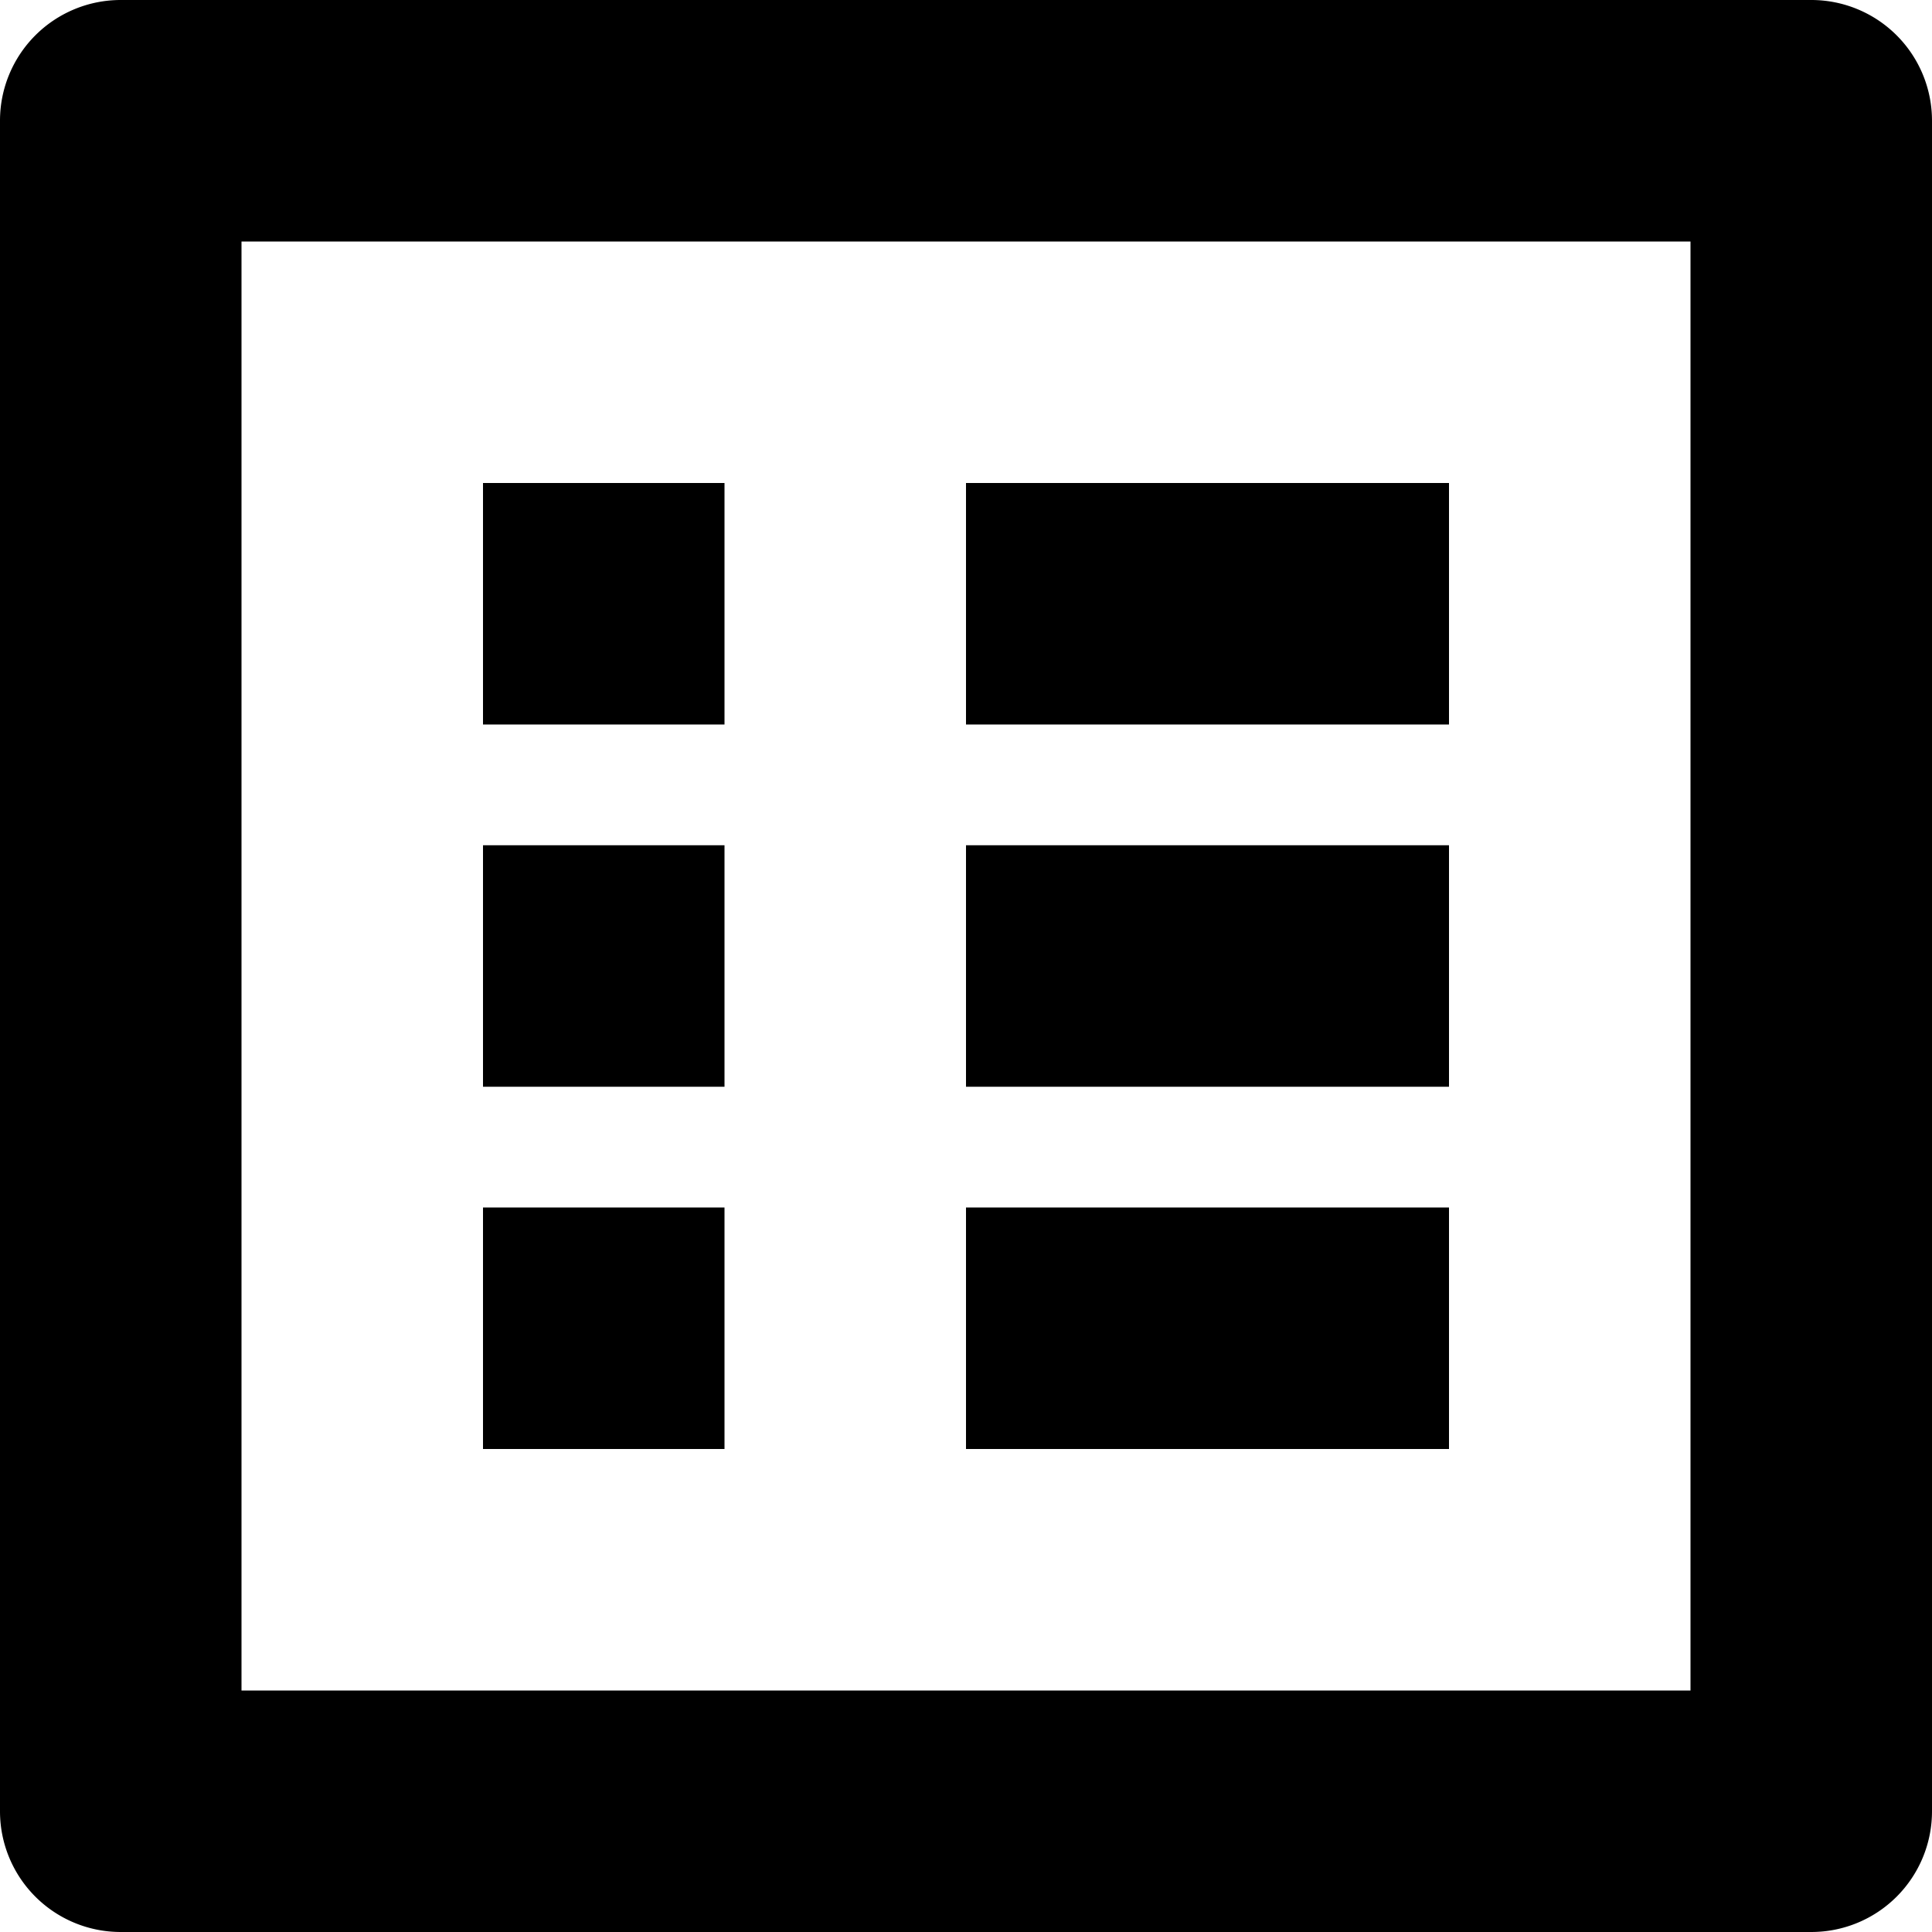
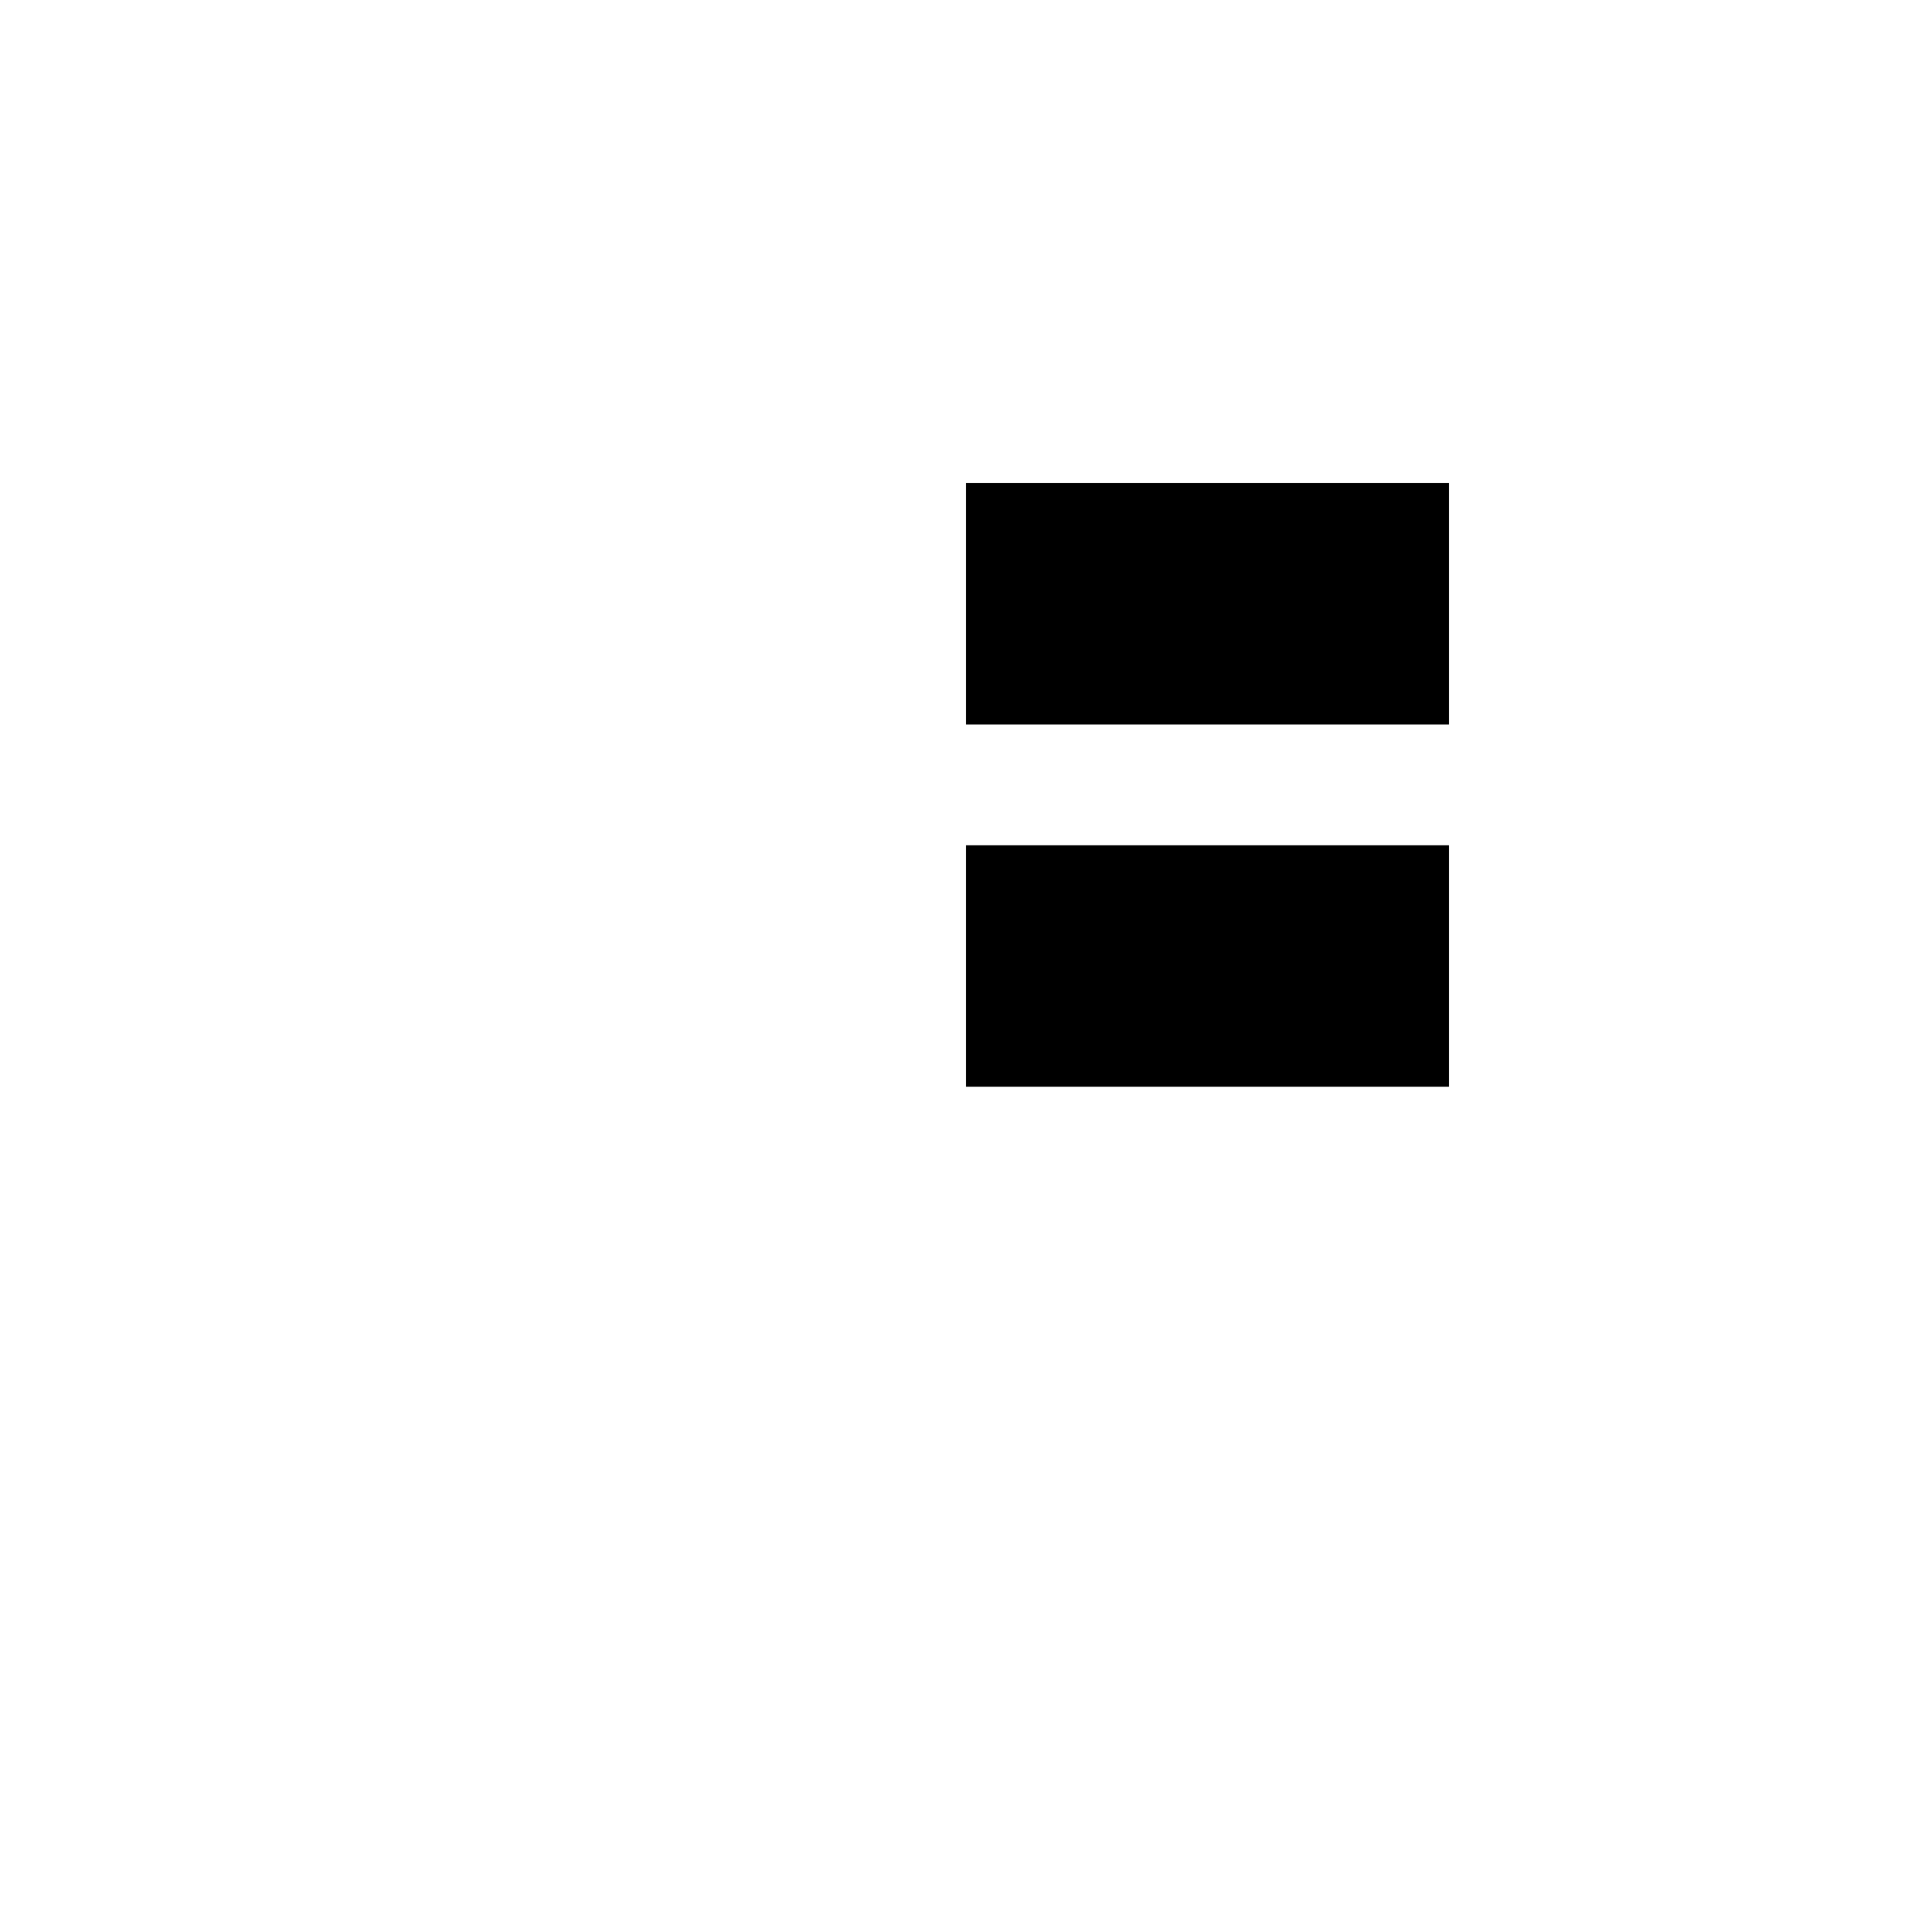
<svg xmlns="http://www.w3.org/2000/svg" fill="#000000" width="800px" height="800px" viewBox="0 0 512 512" id="_46_List" data-name="46 List">
  <g id="Group_120" data-name="Group 120">
-     <rect id="Rectangle_60" data-name="Rectangle 60" width="64" height="64" transform="translate(128 128)" />
-     <rect id="Rectangle_61" data-name="Rectangle 61" width="64" height="64" transform="translate(128 224)" />
-     <rect id="Rectangle_62" data-name="Rectangle 62" width="64" height="64" transform="translate(128 320)" />
-     <rect id="Rectangle_63" data-name="Rectangle 63" width="128" height="64" transform="translate(256 320)" />
-     <path id="Path_59" data-name="Path 59" d="M480,0H32A31.981,31.981,0,0,0,0,32V480a31.981,31.981,0,0,0,32,32H480a31.981,31.981,0,0,0,32-32V32A31.981,31.981,0,0,0,480,0ZM448,448H64V64H448Z" />
    <rect id="Rectangle_64" data-name="Rectangle 64" width="128" height="64" transform="translate(256 224)" />
    <rect id="Rectangle_65" data-name="Rectangle 65" width="128" height="64" transform="translate(256 128)" />
  </g>
</svg>